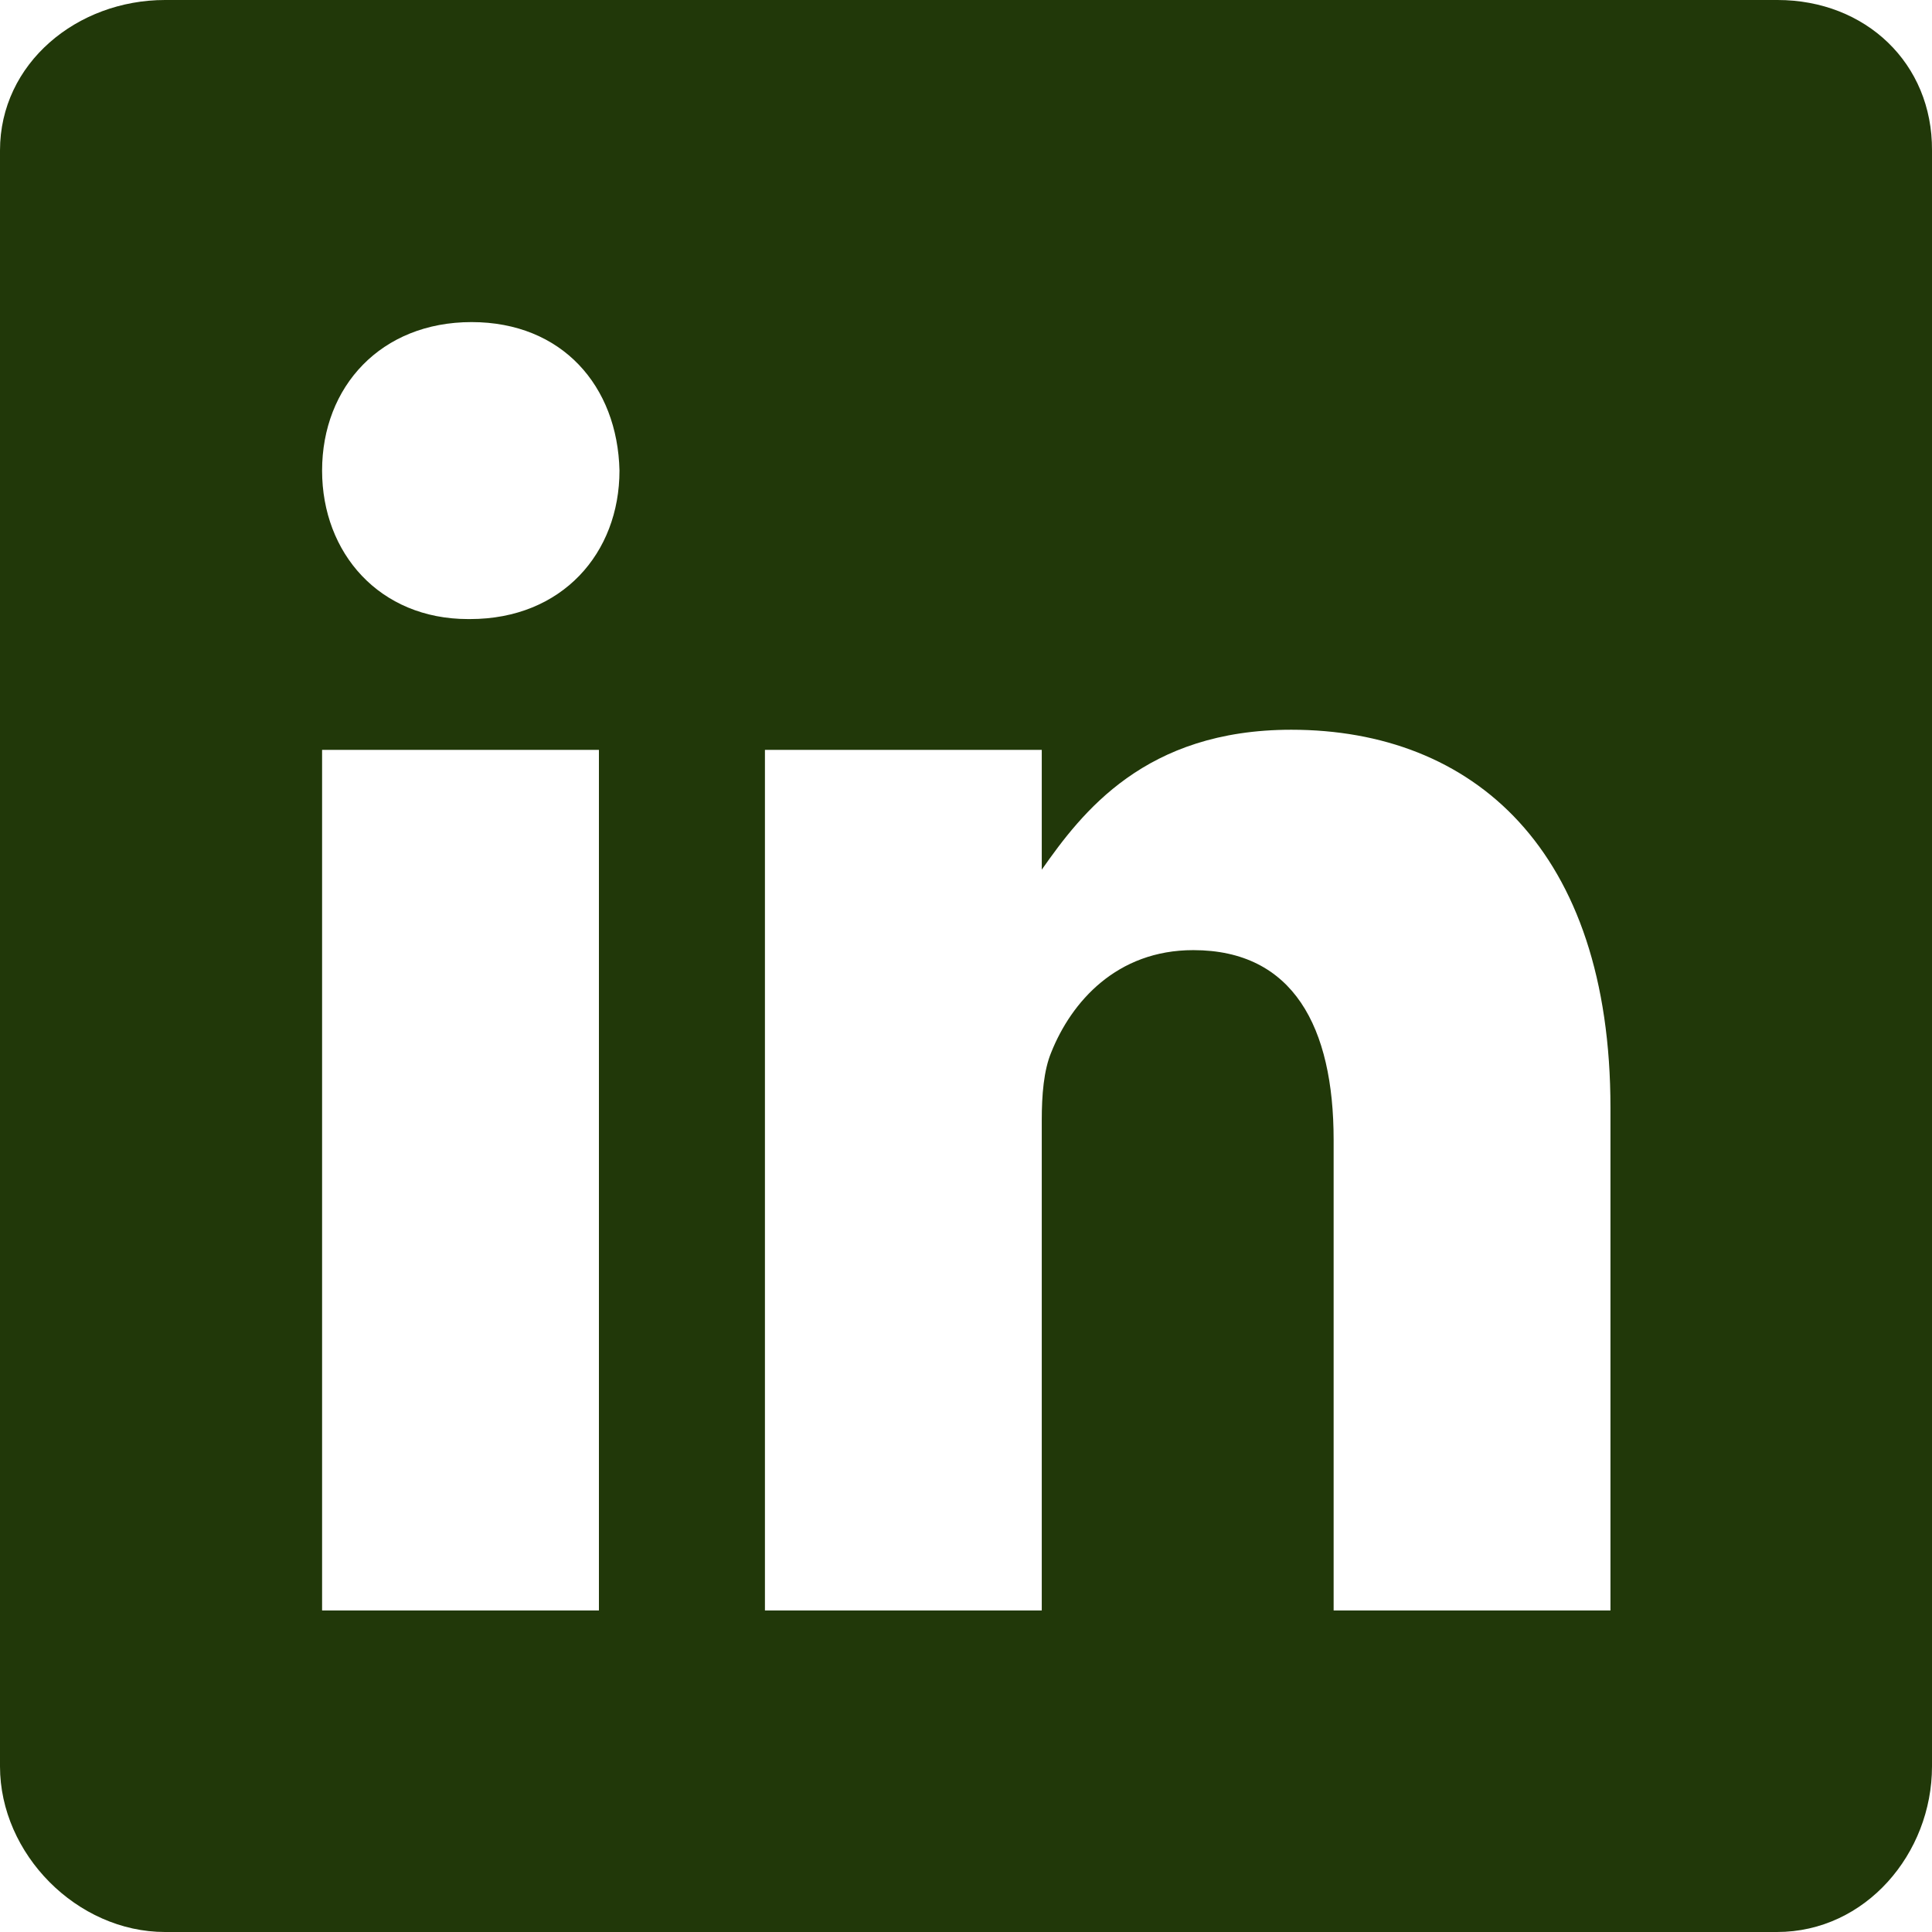
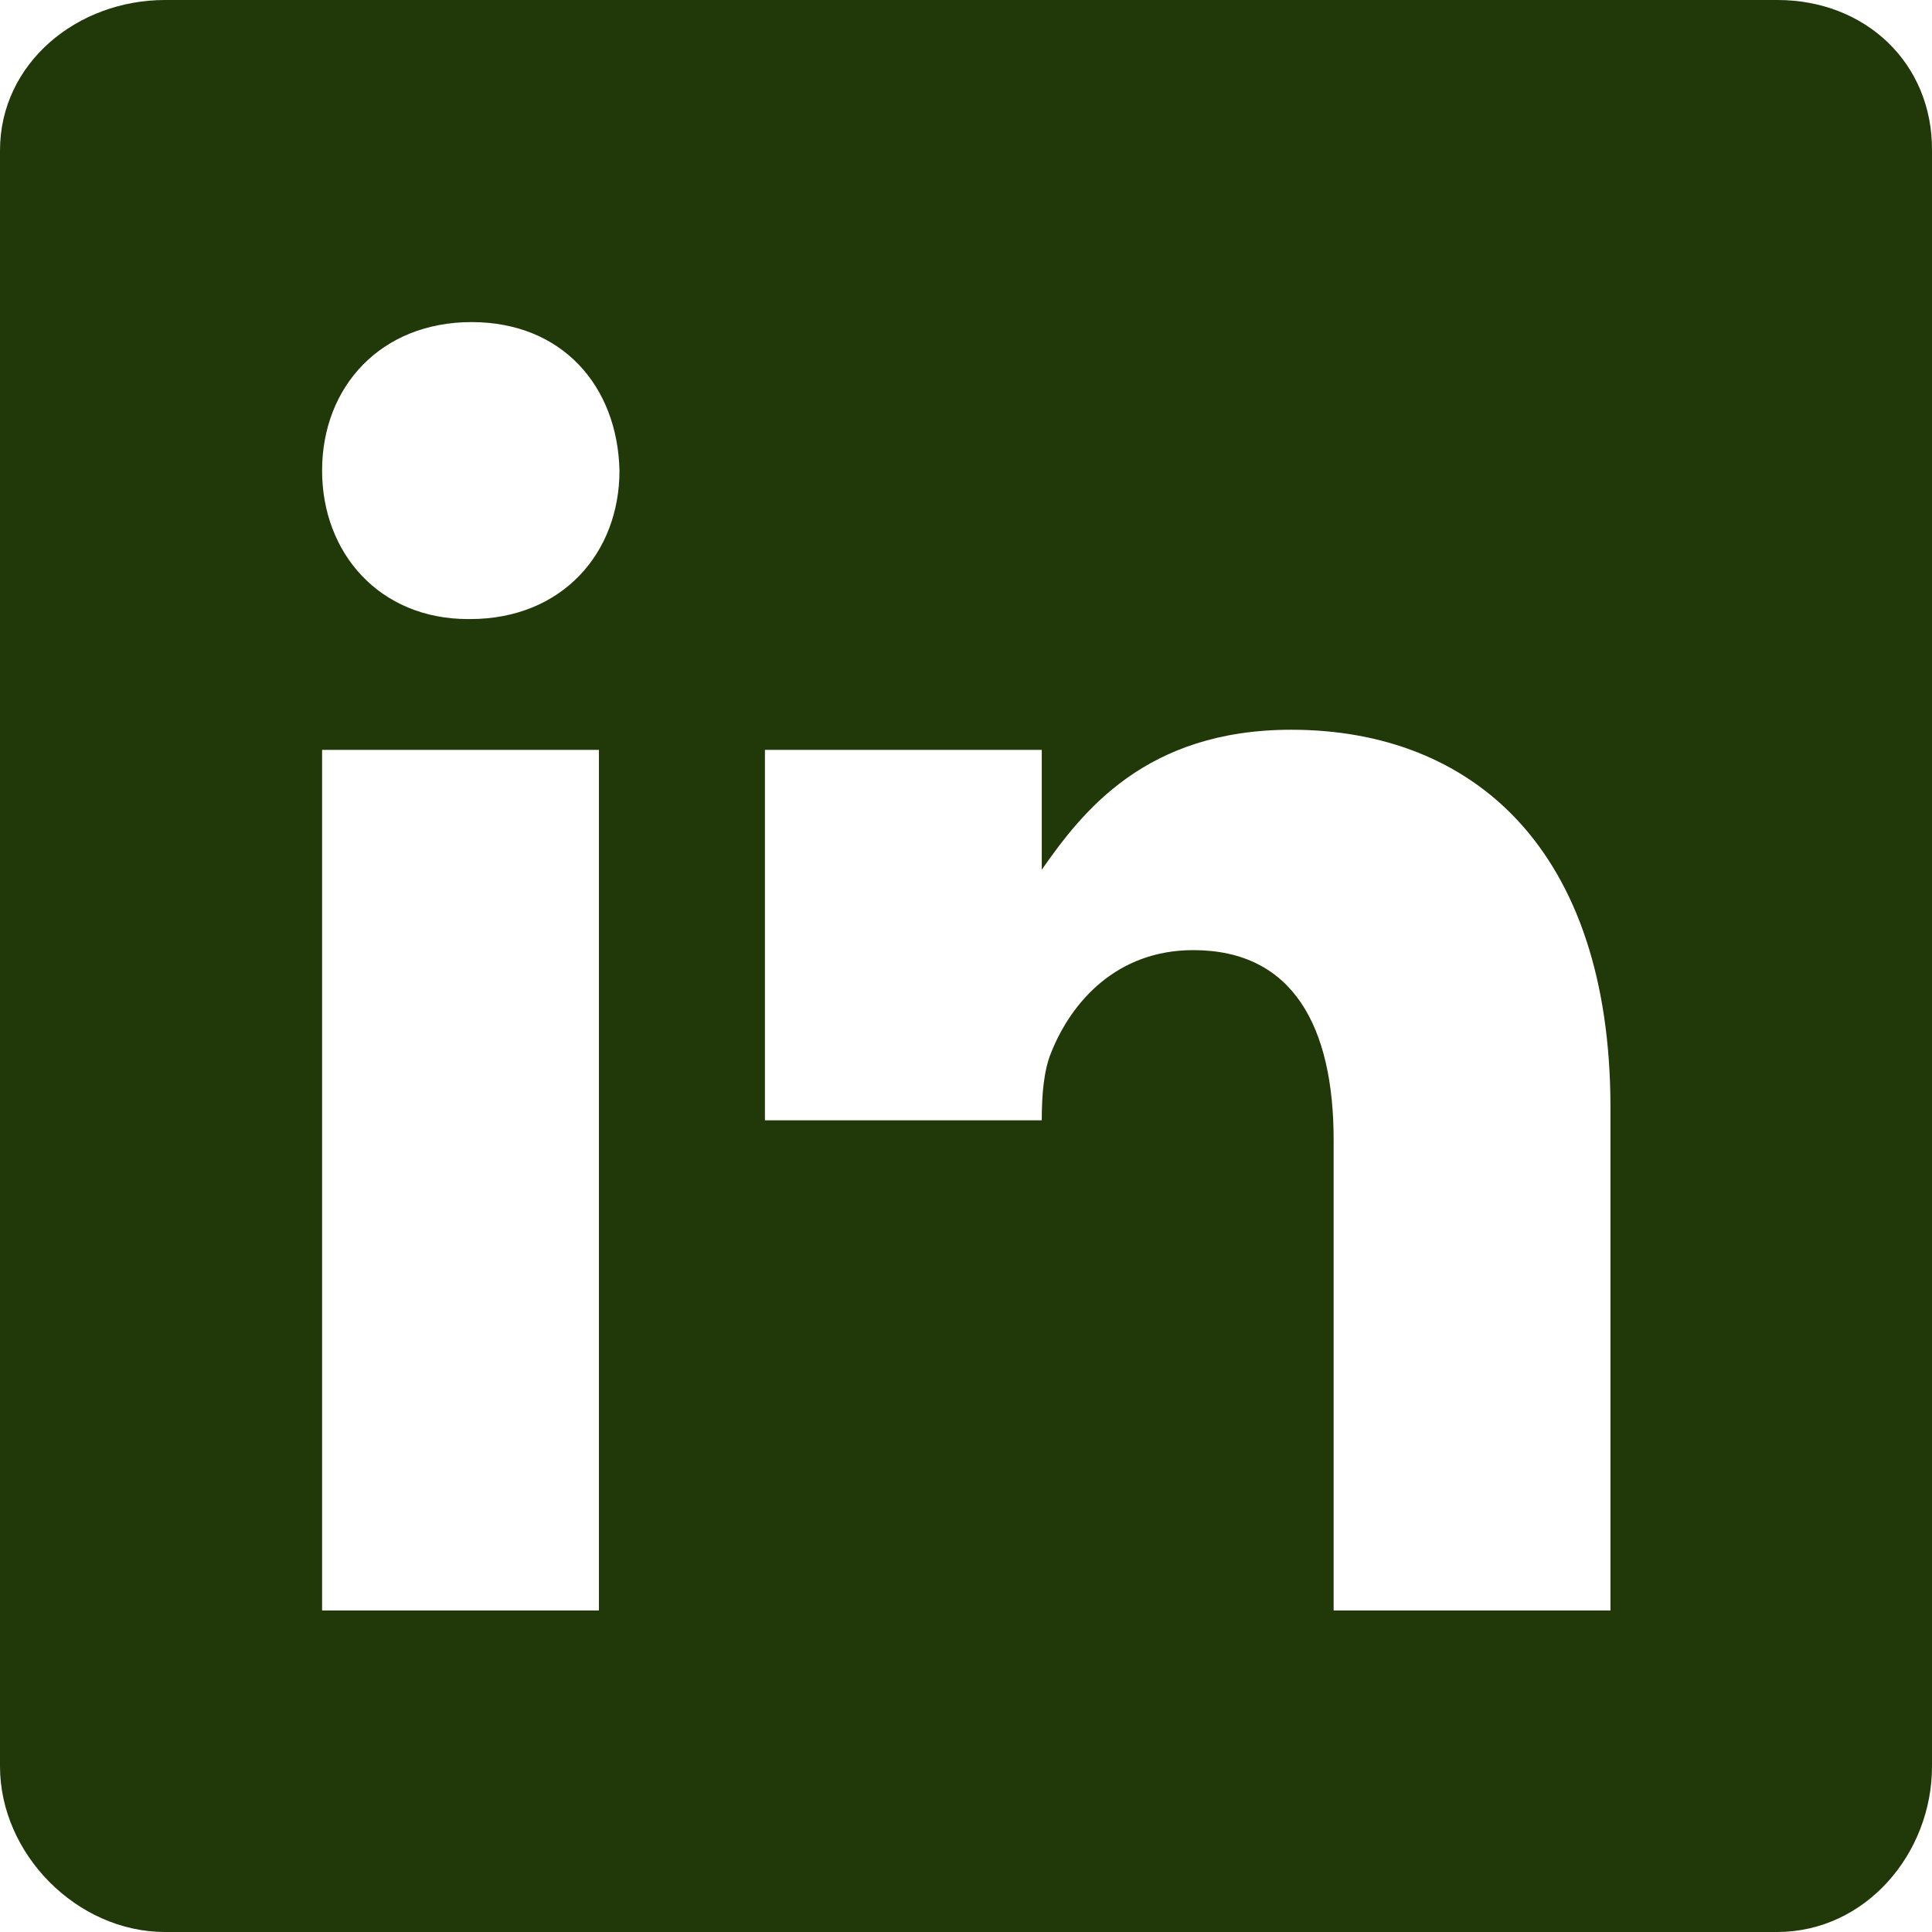
<svg xmlns="http://www.w3.org/2000/svg" width="14" height="14" viewBox="0 0 14 14" fill="none">
-   <path id="Vector" d="M12.88 0L1.196 0C0.558 0 0 0.459 0 1.09L0 12.8C0 13.435 0.558 14 1.196 14H12.877C13.519 14 14 13.431 14 12.8V1.09C14.004 0.459 13.519 0 12.88 0ZM4.34 11.67H2.334L2.334 5.434H4.34V11.67ZM3.406 4.486H3.392C2.75 4.486 2.334 4.008 2.334 3.41C2.334 2.801 2.761 2.334 3.417 2.334C4.073 2.334 4.475 2.797 4.489 3.41C4.489 4.008 4.073 4.486 3.406 4.486ZM11.67 11.67H9.664V8.26C9.664 7.443 9.372 6.885 8.647 6.885C8.092 6.885 7.764 7.26 7.618 7.625C7.563 7.757 7.549 7.935 7.549 8.118V11.67H5.543V5.434H7.549V6.302C7.841 5.886 8.297 5.288 9.357 5.288C10.674 5.288 11.67 6.156 11.67 8.027L11.67 11.67Z" fill="#213809" />
+   <path id="Vector" d="M12.88 0L1.196 0C0.558 0 0 0.459 0 1.09L0 12.8C0 13.435 0.558 14 1.196 14H12.877C13.519 14 14 13.431 14 12.8V1.09C14.004 0.459 13.519 0 12.88 0ZM4.34 11.67H2.334L2.334 5.434H4.34V11.67ZM3.406 4.486H3.392C2.75 4.486 2.334 4.008 2.334 3.41C2.334 2.801 2.761 2.334 3.417 2.334C4.073 2.334 4.475 2.797 4.489 3.41C4.489 4.008 4.073 4.486 3.406 4.486ZM11.67 11.67H9.664V8.26C9.664 7.443 9.372 6.885 8.647 6.885C8.092 6.885 7.764 7.26 7.618 7.625C7.563 7.757 7.549 7.935 7.549 8.118H5.543V5.434H7.549V6.302C7.841 5.886 8.297 5.288 9.357 5.288C10.674 5.288 11.67 6.156 11.67 8.027L11.67 11.67Z" fill="#213809" />
</svg>